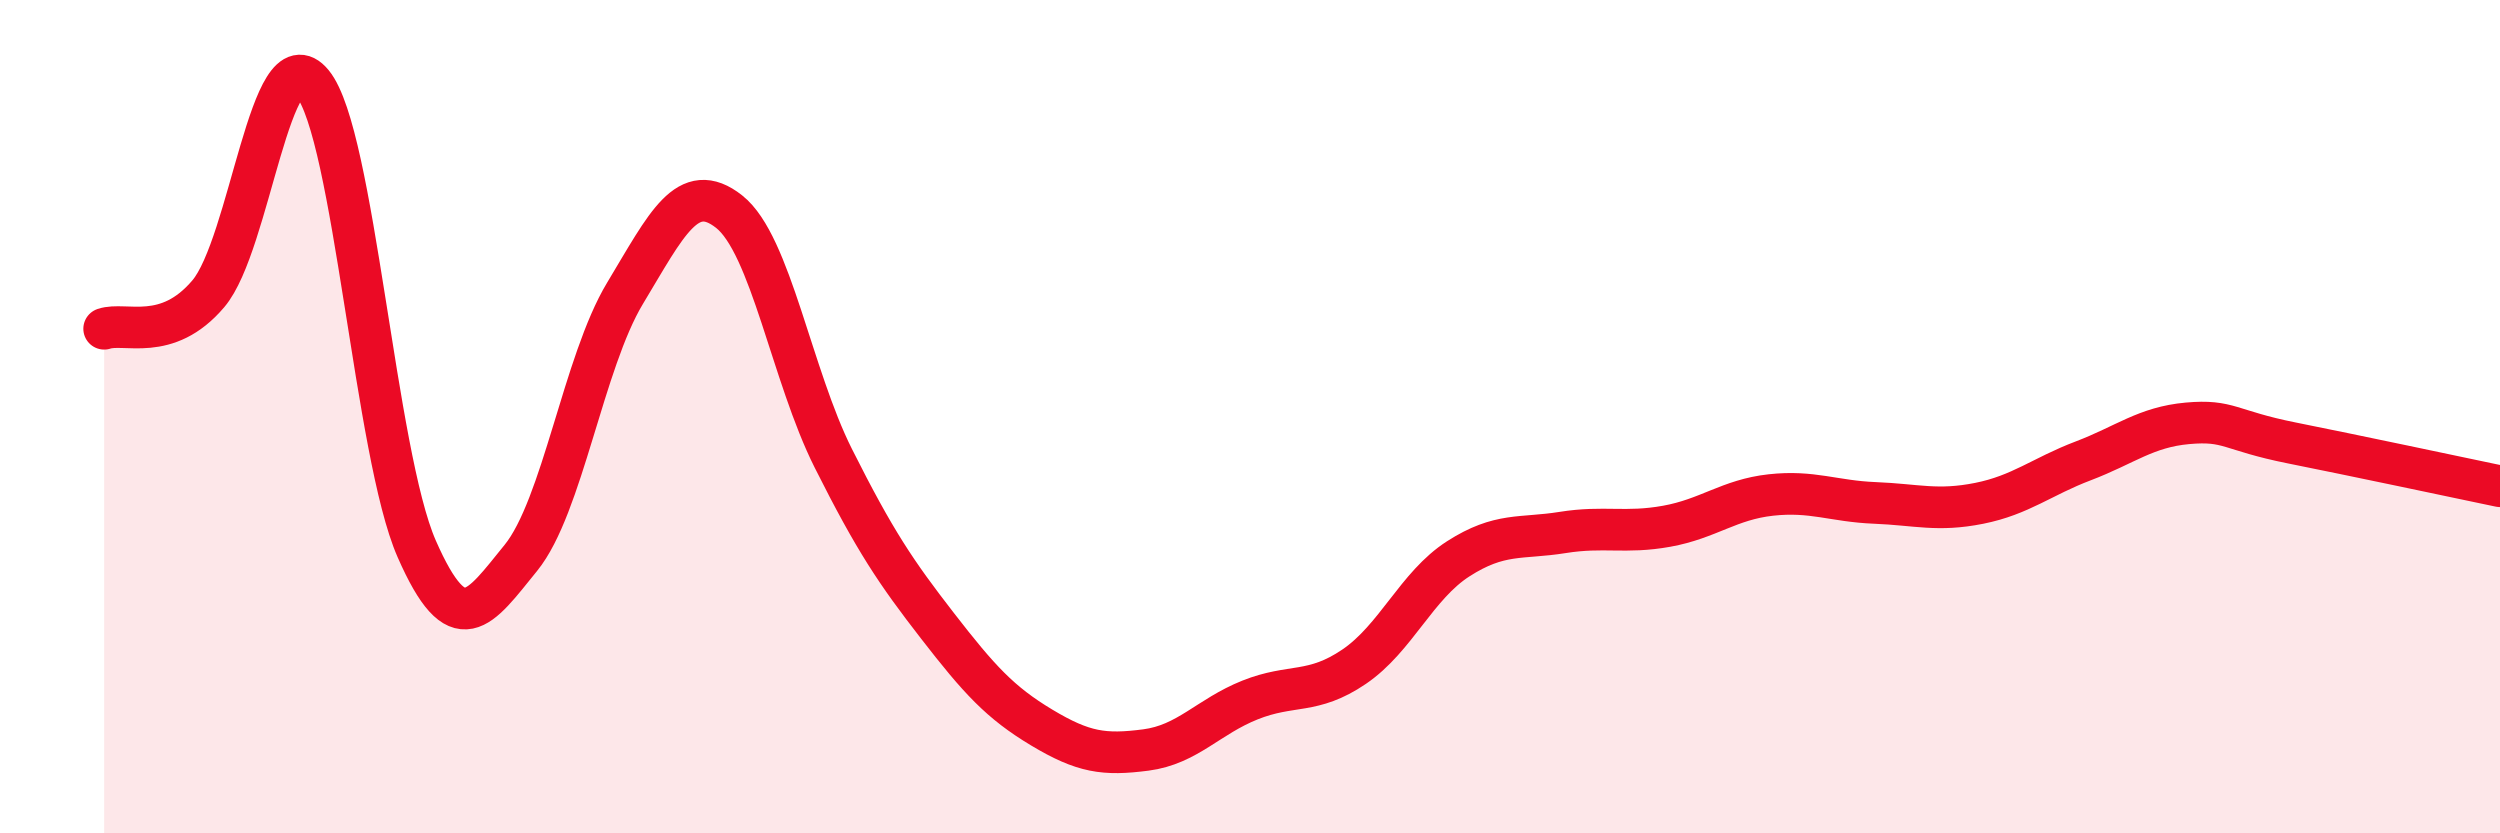
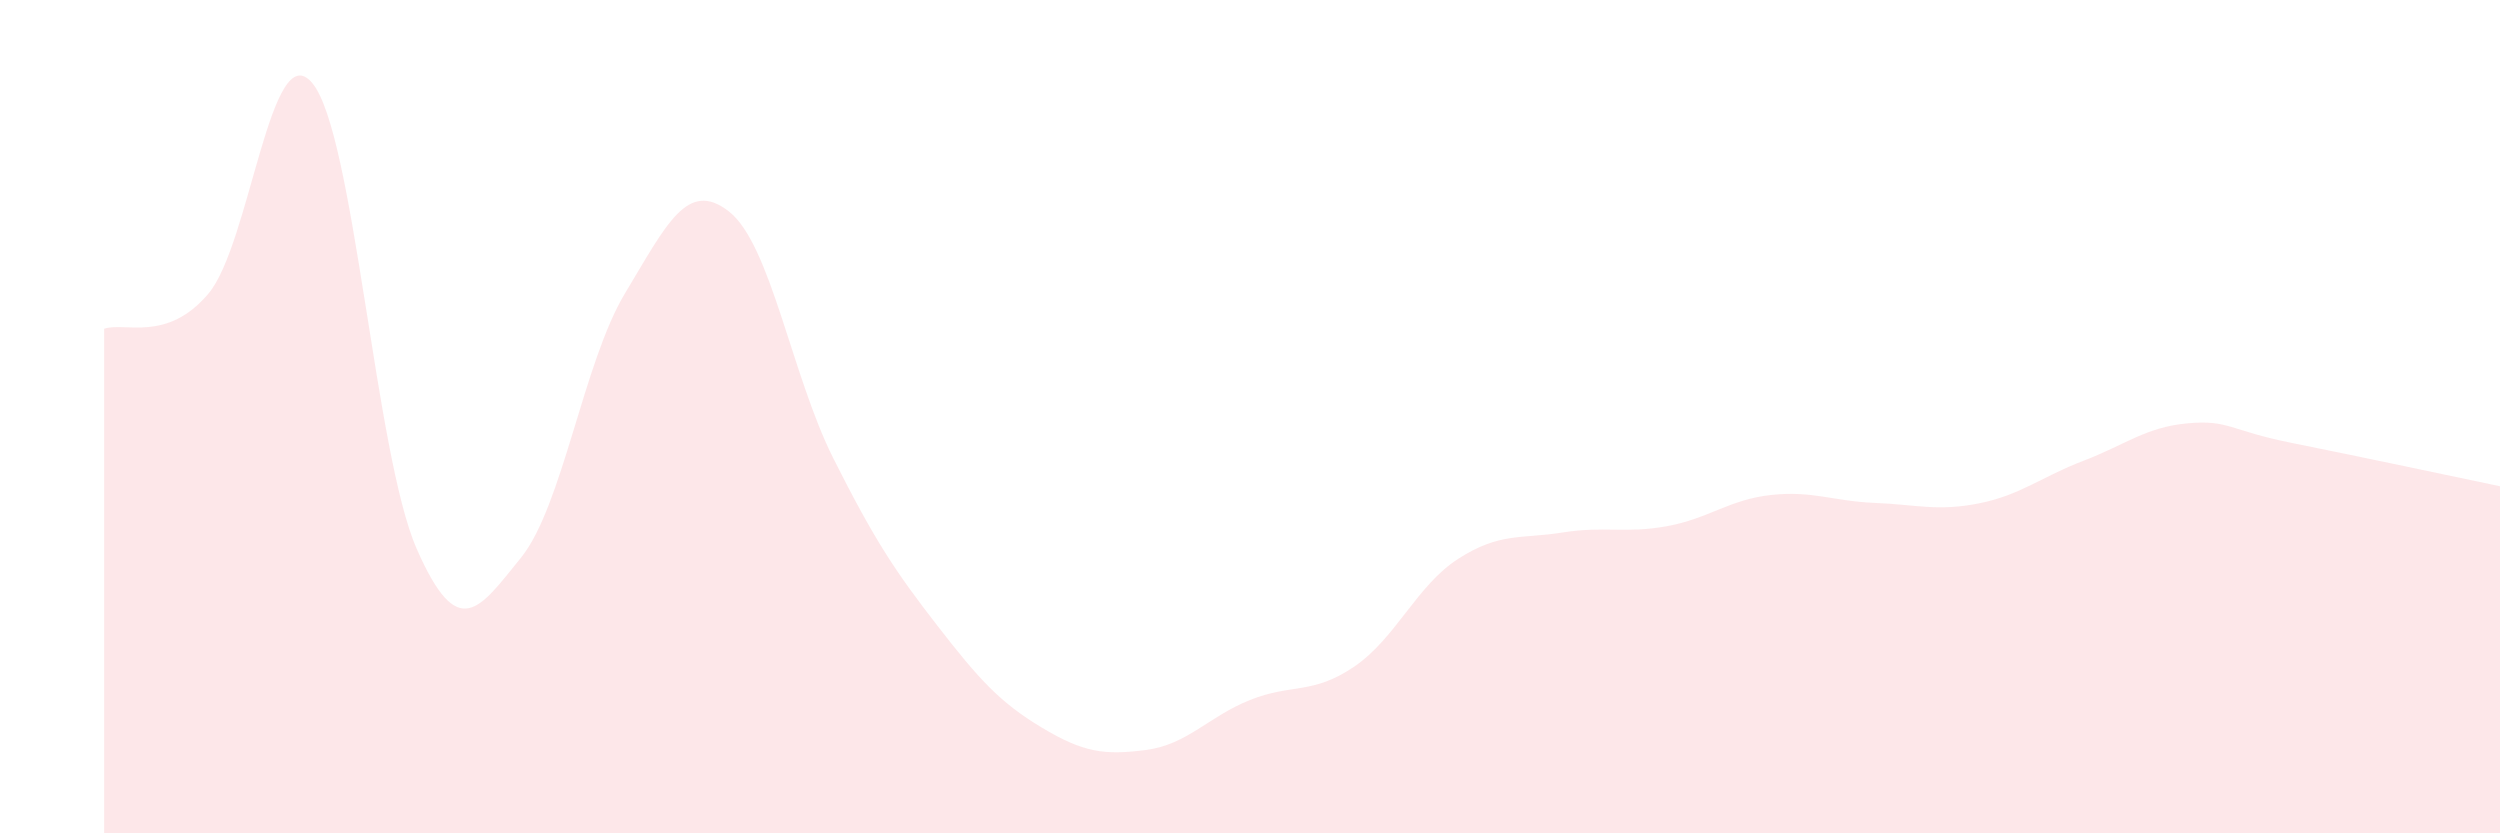
<svg xmlns="http://www.w3.org/2000/svg" width="60" height="20" viewBox="0 0 60 20">
  <path d="M 2.5,7.89 C 3,7.72 4,8.23 5,7.05 C 6,5.87 6.5,0.78 7.5,2 C 8.5,3.22 9,10.89 10,13.17 C 11,15.45 11.5,14.62 12.5,13.39 C 13.5,12.16 14,8.7 15,7.04 C 16,5.38 16.5,4.29 17.5,5.08 C 18.5,5.87 19,9.01 20,11 C 21,12.99 21.5,13.73 22.5,15.02 C 23.5,16.31 24,16.86 25,17.46 C 26,18.06 26.5,18.13 27.5,18 C 28.5,17.87 29,17.2 30,16.8 C 31,16.4 31.5,16.68 32.5,16 C 33.5,15.32 34,14.05 35,13.41 C 36,12.77 36.5,12.94 37.5,12.78 C 38.5,12.62 39,12.81 40,12.63 C 41,12.45 41.5,11.99 42.5,11.88 C 43.5,11.77 44,12.03 45,12.07 C 46,12.11 46.5,12.28 47.5,12.08 C 48.5,11.88 49,11.44 50,11.06 C 51,10.68 51.5,10.25 52.5,10.16 C 53.5,10.07 53.5,10.33 55,10.63 C 56.5,10.93 59,11.46 60,11.67L60 20L2.5 20Z" fill="#EB0A25" opacity="0.1" stroke-linecap="round" stroke-linejoin="round" />
-   <path d="M 2.5,7.89 C 3,7.72 4,8.23 5,7.05 C 6,5.87 6.5,0.78 7.5,2 C 8.5,3.22 9,10.89 10,13.17 C 11,15.45 11.5,14.62 12.5,13.39 C 13.5,12.16 14,8.7 15,7.04 C 16,5.38 16.5,4.29 17.5,5.08 C 18.5,5.87 19,9.01 20,11 C 21,12.99 21.5,13.73 22.5,15.02 C 23.5,16.31 24,16.86 25,17.46 C 26,18.06 26.5,18.13 27.5,18 C 28.5,17.87 29,17.2 30,16.8 C 31,16.4 31.5,16.68 32.5,16 C 33.5,15.32 34,14.05 35,13.41 C 36,12.77 36.5,12.94 37.5,12.78 C 38.5,12.62 39,12.81 40,12.63 C 41,12.45 41.5,11.99 42.5,11.88 C 43.5,11.77 44,12.03 45,12.07 C 46,12.11 46.5,12.28 47.5,12.08 C 48.5,11.88 49,11.44 50,11.06 C 51,10.68 51.5,10.25 52.5,10.16 C 53.5,10.07 53.5,10.33 55,10.63 C 56.5,10.93 59,11.46 60,11.67" stroke="#EB0A25" stroke-width="1" fill="none" stroke-linecap="round" stroke-linejoin="round" />
</svg>